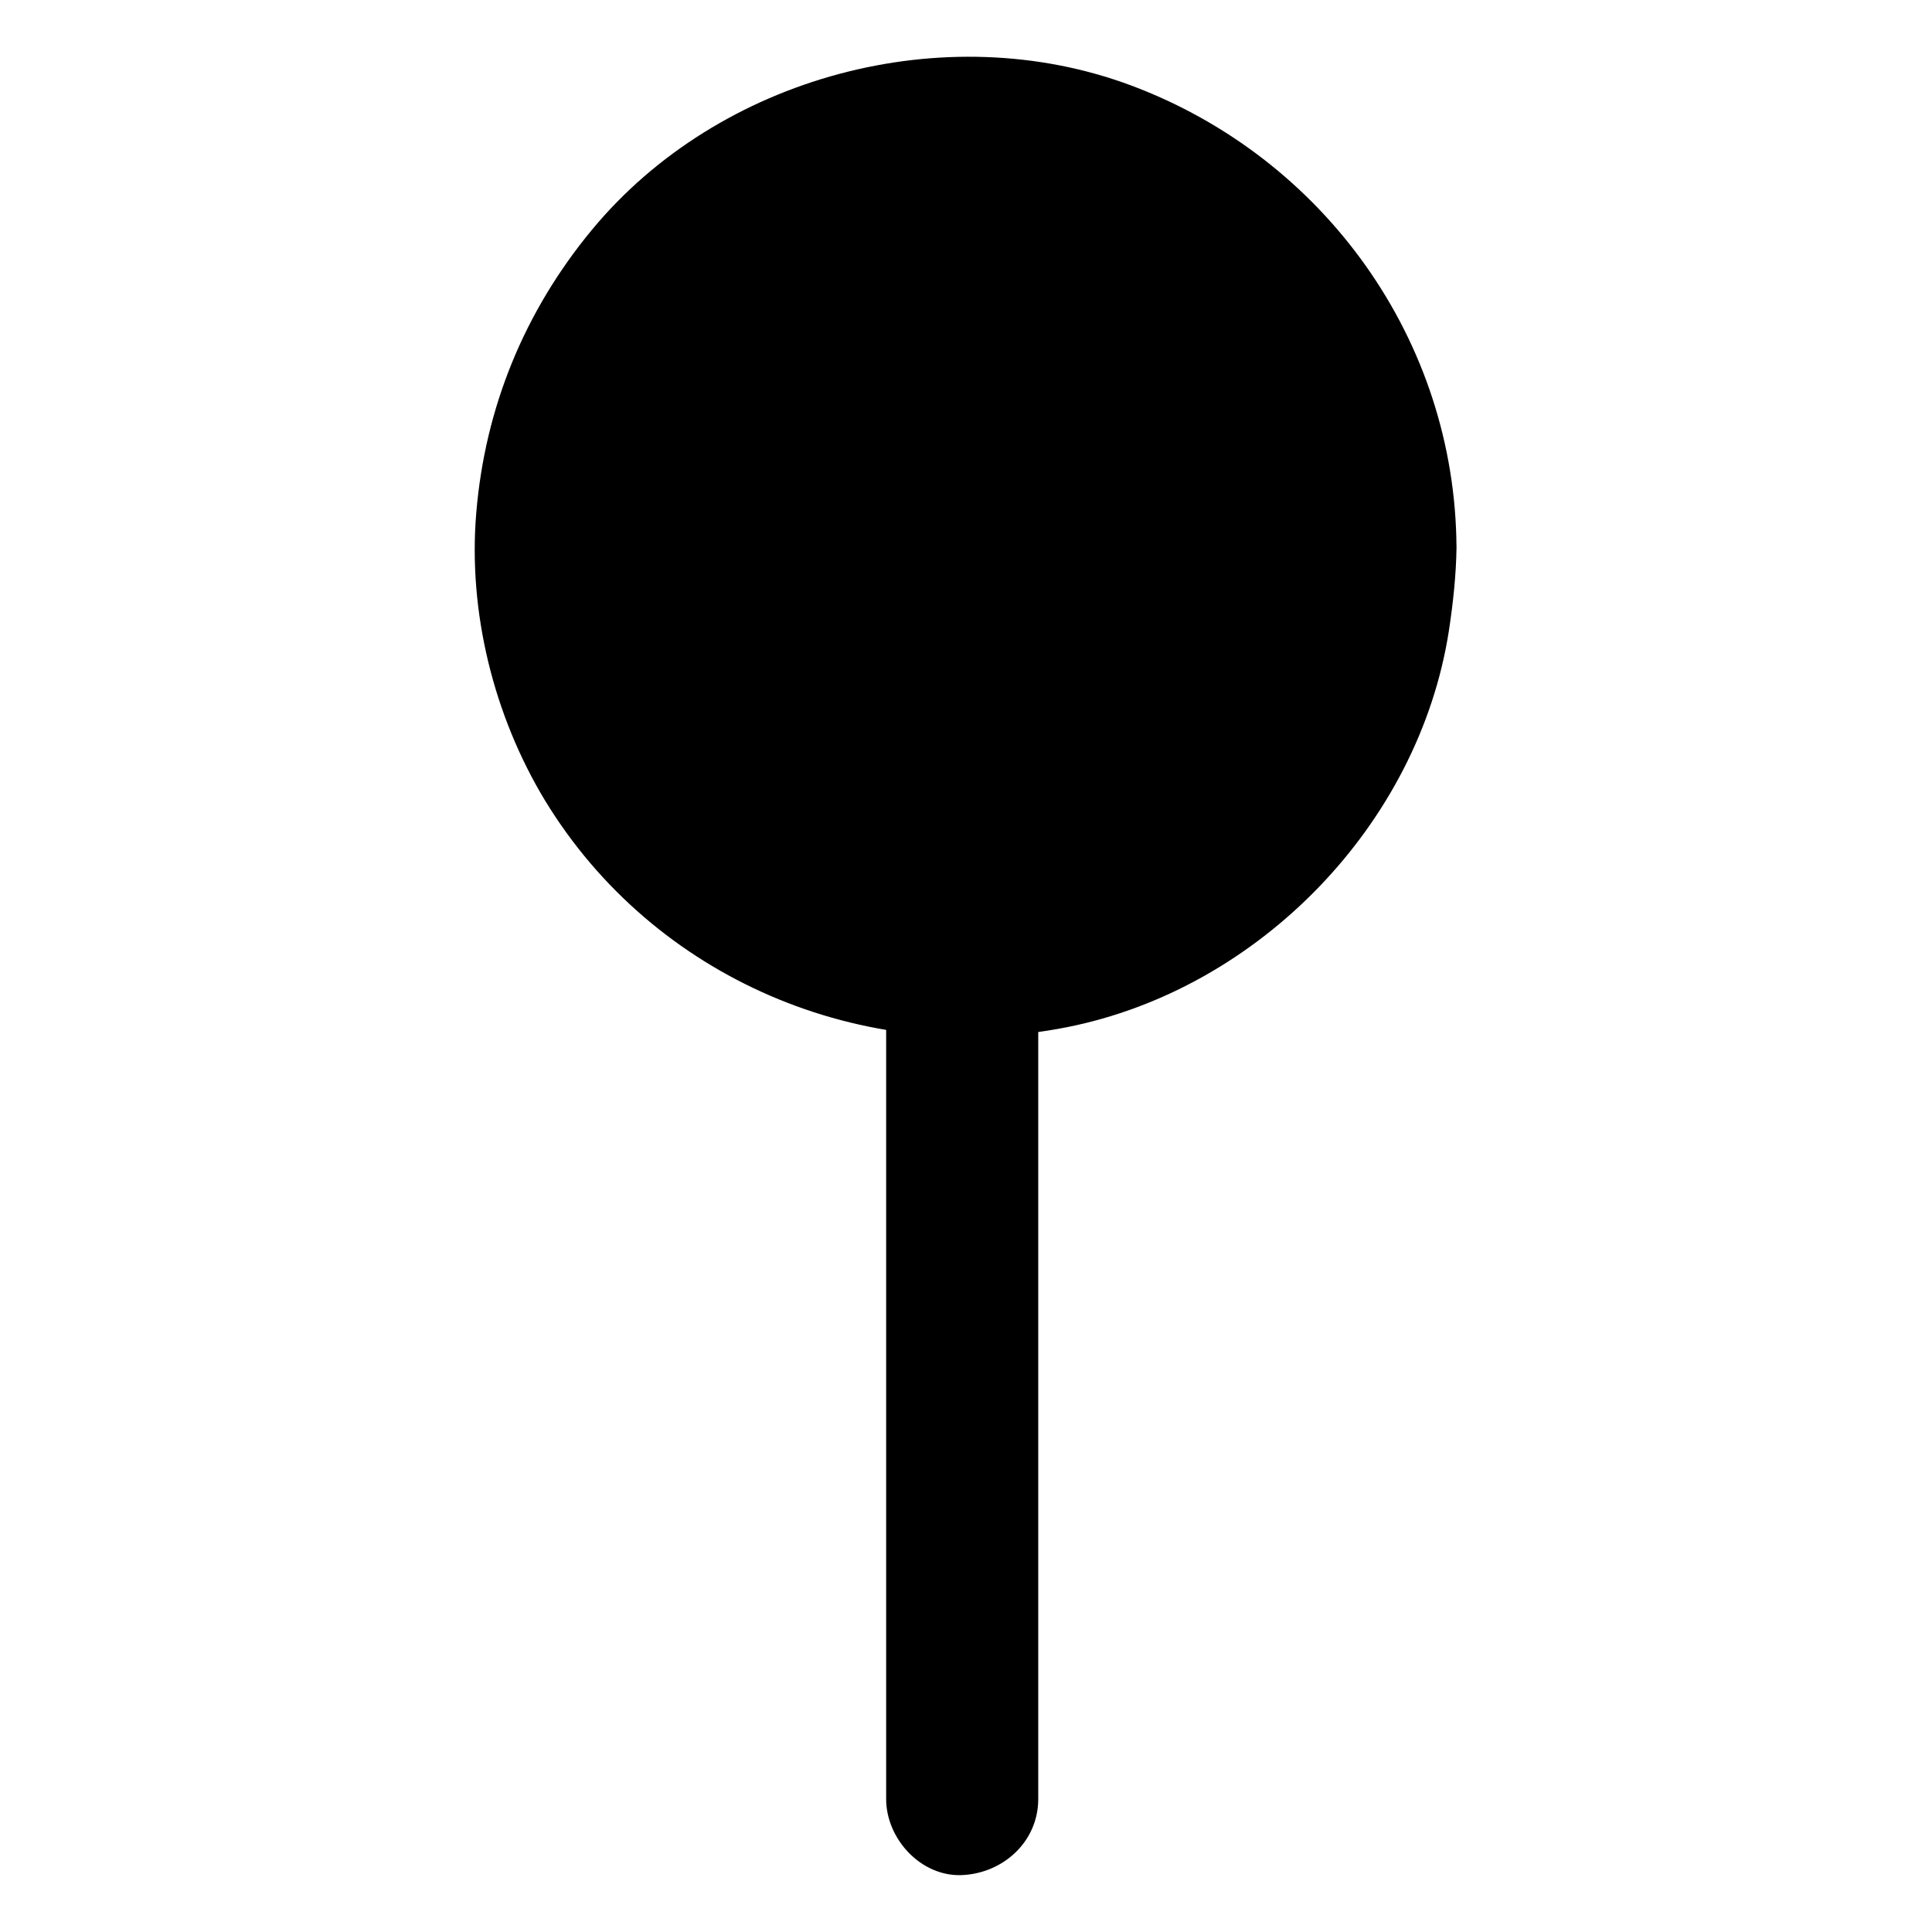
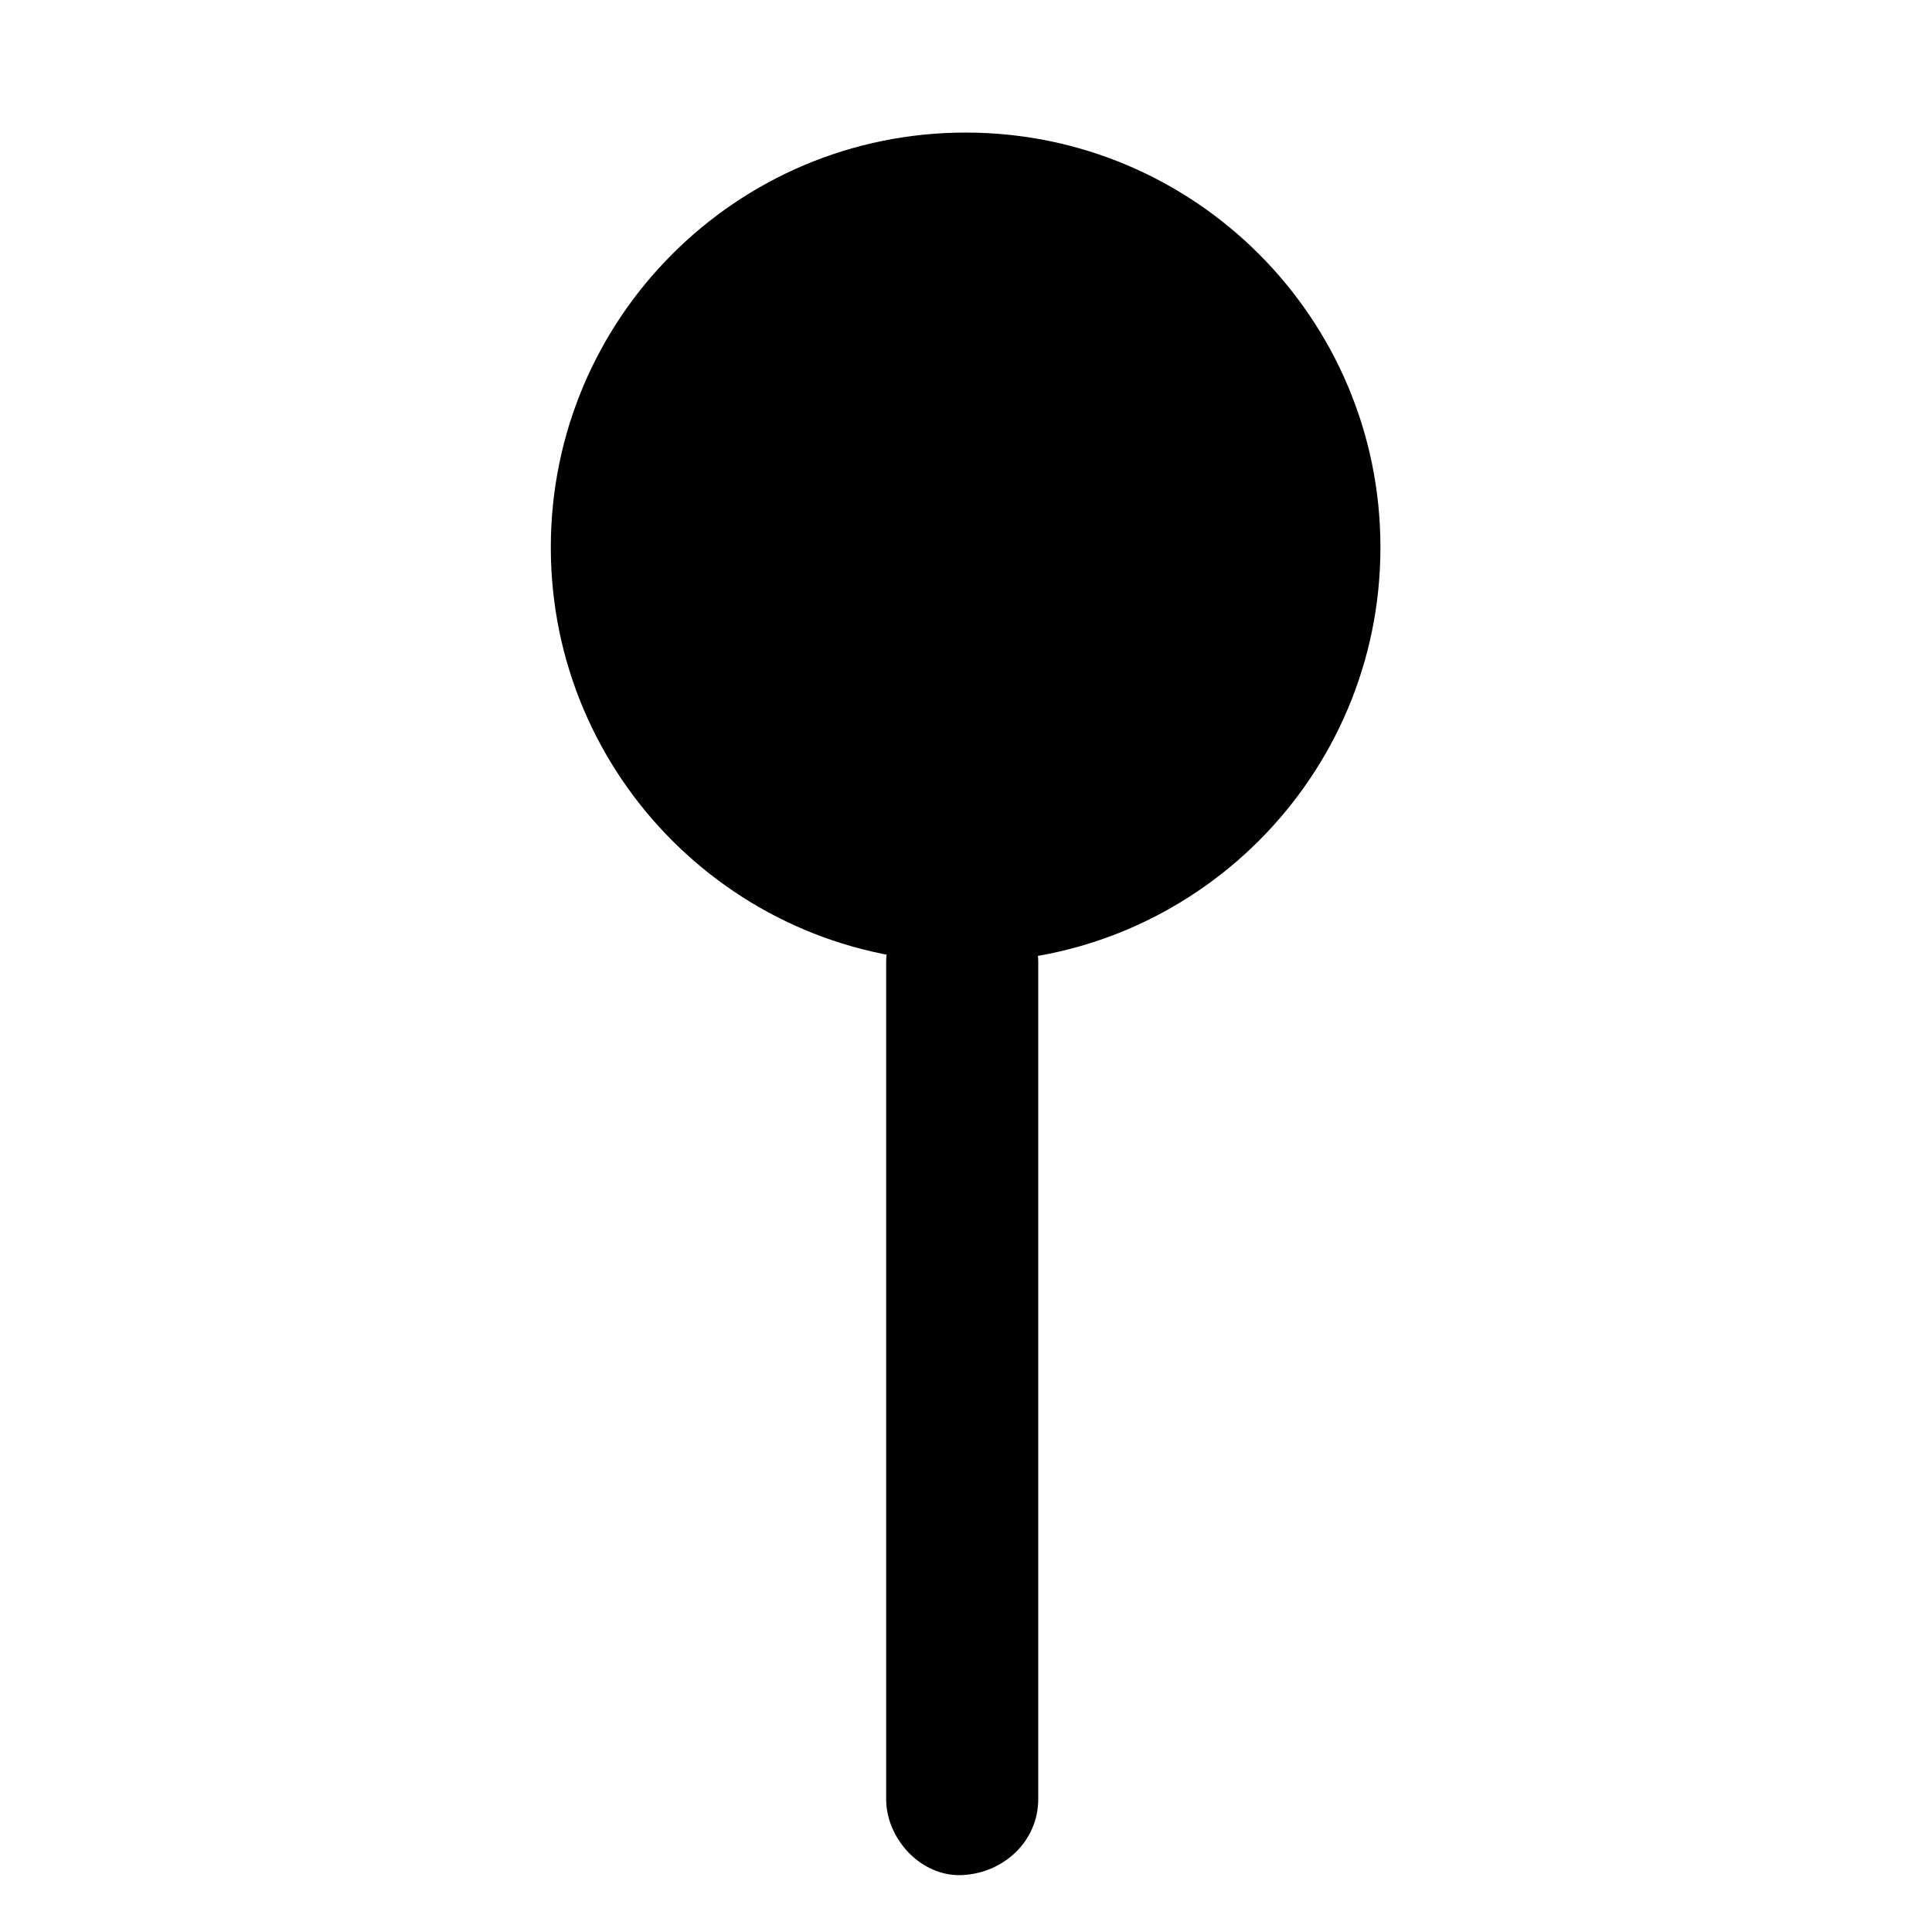
<svg xmlns="http://www.w3.org/2000/svg" fill="#000000" width="800px" height="800px" version="1.1" viewBox="144 144 512 512">
  <g>
    <path d="m509.83 289.06c0 60.715-49.219 109.93-109.93 109.93-60.715 0-109.93-49.219-109.93-109.93 0-60.711 49.219-109.93 109.93-109.93 60.711 0 109.93 49.219 109.93 109.93" />
-     <path d="m489.68 289.06c0 2.82-0.102 5.644-0.301 8.465-0.102 1.41-0.301 2.82-0.402 4.133-0.504 4.836 0.906-4.637 0 0.102-1.008 5.34-2.215 10.68-3.828 15.82-0.504 1.613-1.41 6.551-2.82 7.559 0.301-0.805 0.707-1.613 1.008-2.316-0.402 0.805-0.707 1.613-1.109 2.418-0.605 1.211-1.109 2.418-1.715 3.629-2.418 4.734-5.141 9.27-8.262 13.602-0.301 0.402-0.504 0.707-0.805 1.109-1.309 1.715-1.008 1.41 0.805-0.906-0.203 0.906-1.914 2.316-2.519 3.023-1.41 1.715-2.922 3.324-4.434 4.938-1.812 1.914-3.727 3.727-5.644 5.543-1.008 0.906-2.016 1.715-3.023 2.621-0.707 0.605-1.309 1.109-2.016 1.715-1.715 1.309-1.41 1.109 0.906-0.707-0.301 1.211-4.938 3.426-5.945 4.133-2.016 1.309-4.133 2.621-6.246 3.727-2.316 1.309-4.734 2.519-7.152 3.629-0.402 0.203-0.805 0.402-1.211 0.605-2.016 0.906-1.613 0.707 1.109-0.402-0.707 0.906-3.93 1.512-5.039 1.914-4.734 1.613-9.473 3.023-14.41 4.031-1.309 0.301-2.719 0.504-4.031 0.707-4.734 0.906 4.734-0.402-0.102 0-2.82 0.301-5.543 0.504-8.363 0.605-5.644 0.203-11.285-0.102-16.828-0.605-4.836-0.504 4.637 0.906-0.102 0-1.109-0.203-2.215-0.402-3.426-0.605-2.922-0.605-5.742-1.309-8.566-2.117-2.621-0.707-5.141-1.613-7.656-2.519-0.707-0.301-3.324-0.805-3.727-1.41 0.805 0.301 1.613 0.707 2.316 1.008-0.805-0.402-1.613-0.707-2.418-1.109-4.836-2.215-9.473-4.836-13.906-7.758-1.109-0.707-2.215-1.512-3.223-2.215-0.402-0.301-0.707-0.504-1.109-0.805-1.715-1.309-1.41-1.008 0.906 0.805-1.41-0.402-3.93-3.223-5.039-4.231-4.231-3.828-8.262-7.961-11.891-12.293-0.301-0.301-0.605-0.707-0.805-1.008-1.309-1.715-1.109-1.41 0.707 0.906-0.203 0-1.512-2.117-1.512-2.117-1.512-2.117-3.023-4.332-4.332-6.648-1.41-2.316-2.719-4.637-3.93-6.953-0.605-1.211-1.211-2.418-1.715-3.629-0.402-0.805-0.707-1.613-1.109-2.418 1.109 2.519 1.309 3.125 0.707 1.715-1.613-4.938-3.527-9.672-4.734-14.812-0.605-2.621-1.109-5.34-1.613-8.062-0.707-3.727 0 1.008 0.102 1.211-0.707-1.211-0.504-4.133-0.605-5.543-0.402-5.644-0.402-11.285 0-16.93 0.102-1.41 0.301-2.82 0.402-4.133 0.301-3.125-0.504 0.805-0.203 1.211-0.805-1.008 1.512-8.062 1.812-9.371 1.211-4.836 2.82-9.473 4.535-14.105 1.613-4.434-2.016 4.133 0.102-0.102 0.605-1.211 1.109-2.418 1.715-3.629 1.41-2.82 2.922-5.543 4.535-8.16 1.41-2.215 2.82-4.434 4.332-6.648 0.301-0.402 1.309-2.117 1.512-2.117-0.504 0.707-1.008 1.309-1.512 2.016 0.504-0.707 1.109-1.41 1.613-2.016 3.629-4.434 7.656-8.566 11.891-12.293 1.309-1.109 3.527-3.828 5.039-4.231-0.707 0.504-1.309 1.008-2.016 1.512 0.707-0.504 1.41-1.008 2.117-1.512 1.109-0.805 2.215-1.512 3.223-2.215 4.434-2.922 9.07-5.543 13.906-7.758 0.402-0.203 0.805-0.402 1.211-0.605 2.016-0.906 1.613-0.707-1.109 0.402 0.504-0.605 3.023-1.211 3.727-1.41 2.519-0.906 5.141-1.715 7.656-2.519 2.418-0.707 4.836-1.309 7.254-1.812 1.109-0.203 2.215-0.504 3.324-0.707 0.906-0.203 1.812-0.301 2.719-0.402-3.125 0.402-3.527 0.402-1.211 0.203 5.644-0.504 11.184-0.805 16.828-0.605 2.316 0.102 4.637 0.203 6.953 0.504 0.504 0 0.906 0.102 1.41 0.102 2.215 0.301 1.812 0.203-1.211-0.203 0.504-0.402 4.637 0.805 5.441 1.008 5.742 1.211 11.387 2.82 16.93 4.938 0.402 0.203 0.805 0.301 1.211 0.504 2.016 0.805 1.613 0.707-1.109-0.504 0.906-0.203 3.93 1.812 4.836 2.215 2.82 1.41 5.543 2.922 8.16 4.535 2.215 1.41 4.434 2.82 6.648 4.332 0.402 0.301 0.707 0.504 1.109 0.805 1.715 1.309 1.41 1.008-0.906-0.805 1.211 0.301 3.125 2.519 4.031 3.324 4.332 3.727 8.363 7.859 11.992 12.191 0.605 0.707 2.316 2.117 2.519 3.023-1.812-2.316-2.016-2.621-0.805-0.906 0.504 0.707 1.008 1.41 1.512 2.117 1.715 2.519 3.426 5.141 4.938 7.859 1.309 2.316 2.519 4.637 3.727 7.055 0.301 0.605 1.812 3.023 1.715 3.629-1.109-2.719-1.309-3.125-0.504-1.109 0.301 0.805 0.605 1.715 0.906 2.519 2.016 5.543 3.629 11.184 4.734 17.027 0.102 0.504 1.008 3.727 0.707 4.031-0.402-3.125-0.402-3.527-0.203-1.211 0.102 0.906 0.203 1.812 0.301 2.719 0.414 3.211 0.613 6.535 0.613 9.758 0.102 10.578 9.27 20.656 20.152 20.152 10.883-0.504 20.254-8.867 20.152-20.152-0.301-54.914-35.066-103.28-86.254-122.43-49.473-18.438-109.22-2.418-142.88 38.289-17.836 21.562-28.312 47.055-30.633 74.969-2.215 26.301 4.637 53.809 18.238 76.277 28.719 47.156 84.336 70.734 138.25 60.055 50.883-10.078 93.305-53.707 101.27-105.09 1.109-7.356 1.914-14.711 2.016-22.066 0.102-10.578-9.27-20.656-20.152-20.152-10.98 0.5-20.051 8.863-20.152 20.148z" />
    <path d="m378.84 398.99v74.766 119.4 27.609c0 10.578 9.27 20.656 20.152 20.152 10.883-0.504 20.152-8.867 20.152-20.152v-74.766-119.4-27.609c0-10.578-9.27-20.656-20.152-20.152-10.883 0.504-20.152 8.867-20.152 20.152z" />
  </g>
</svg>